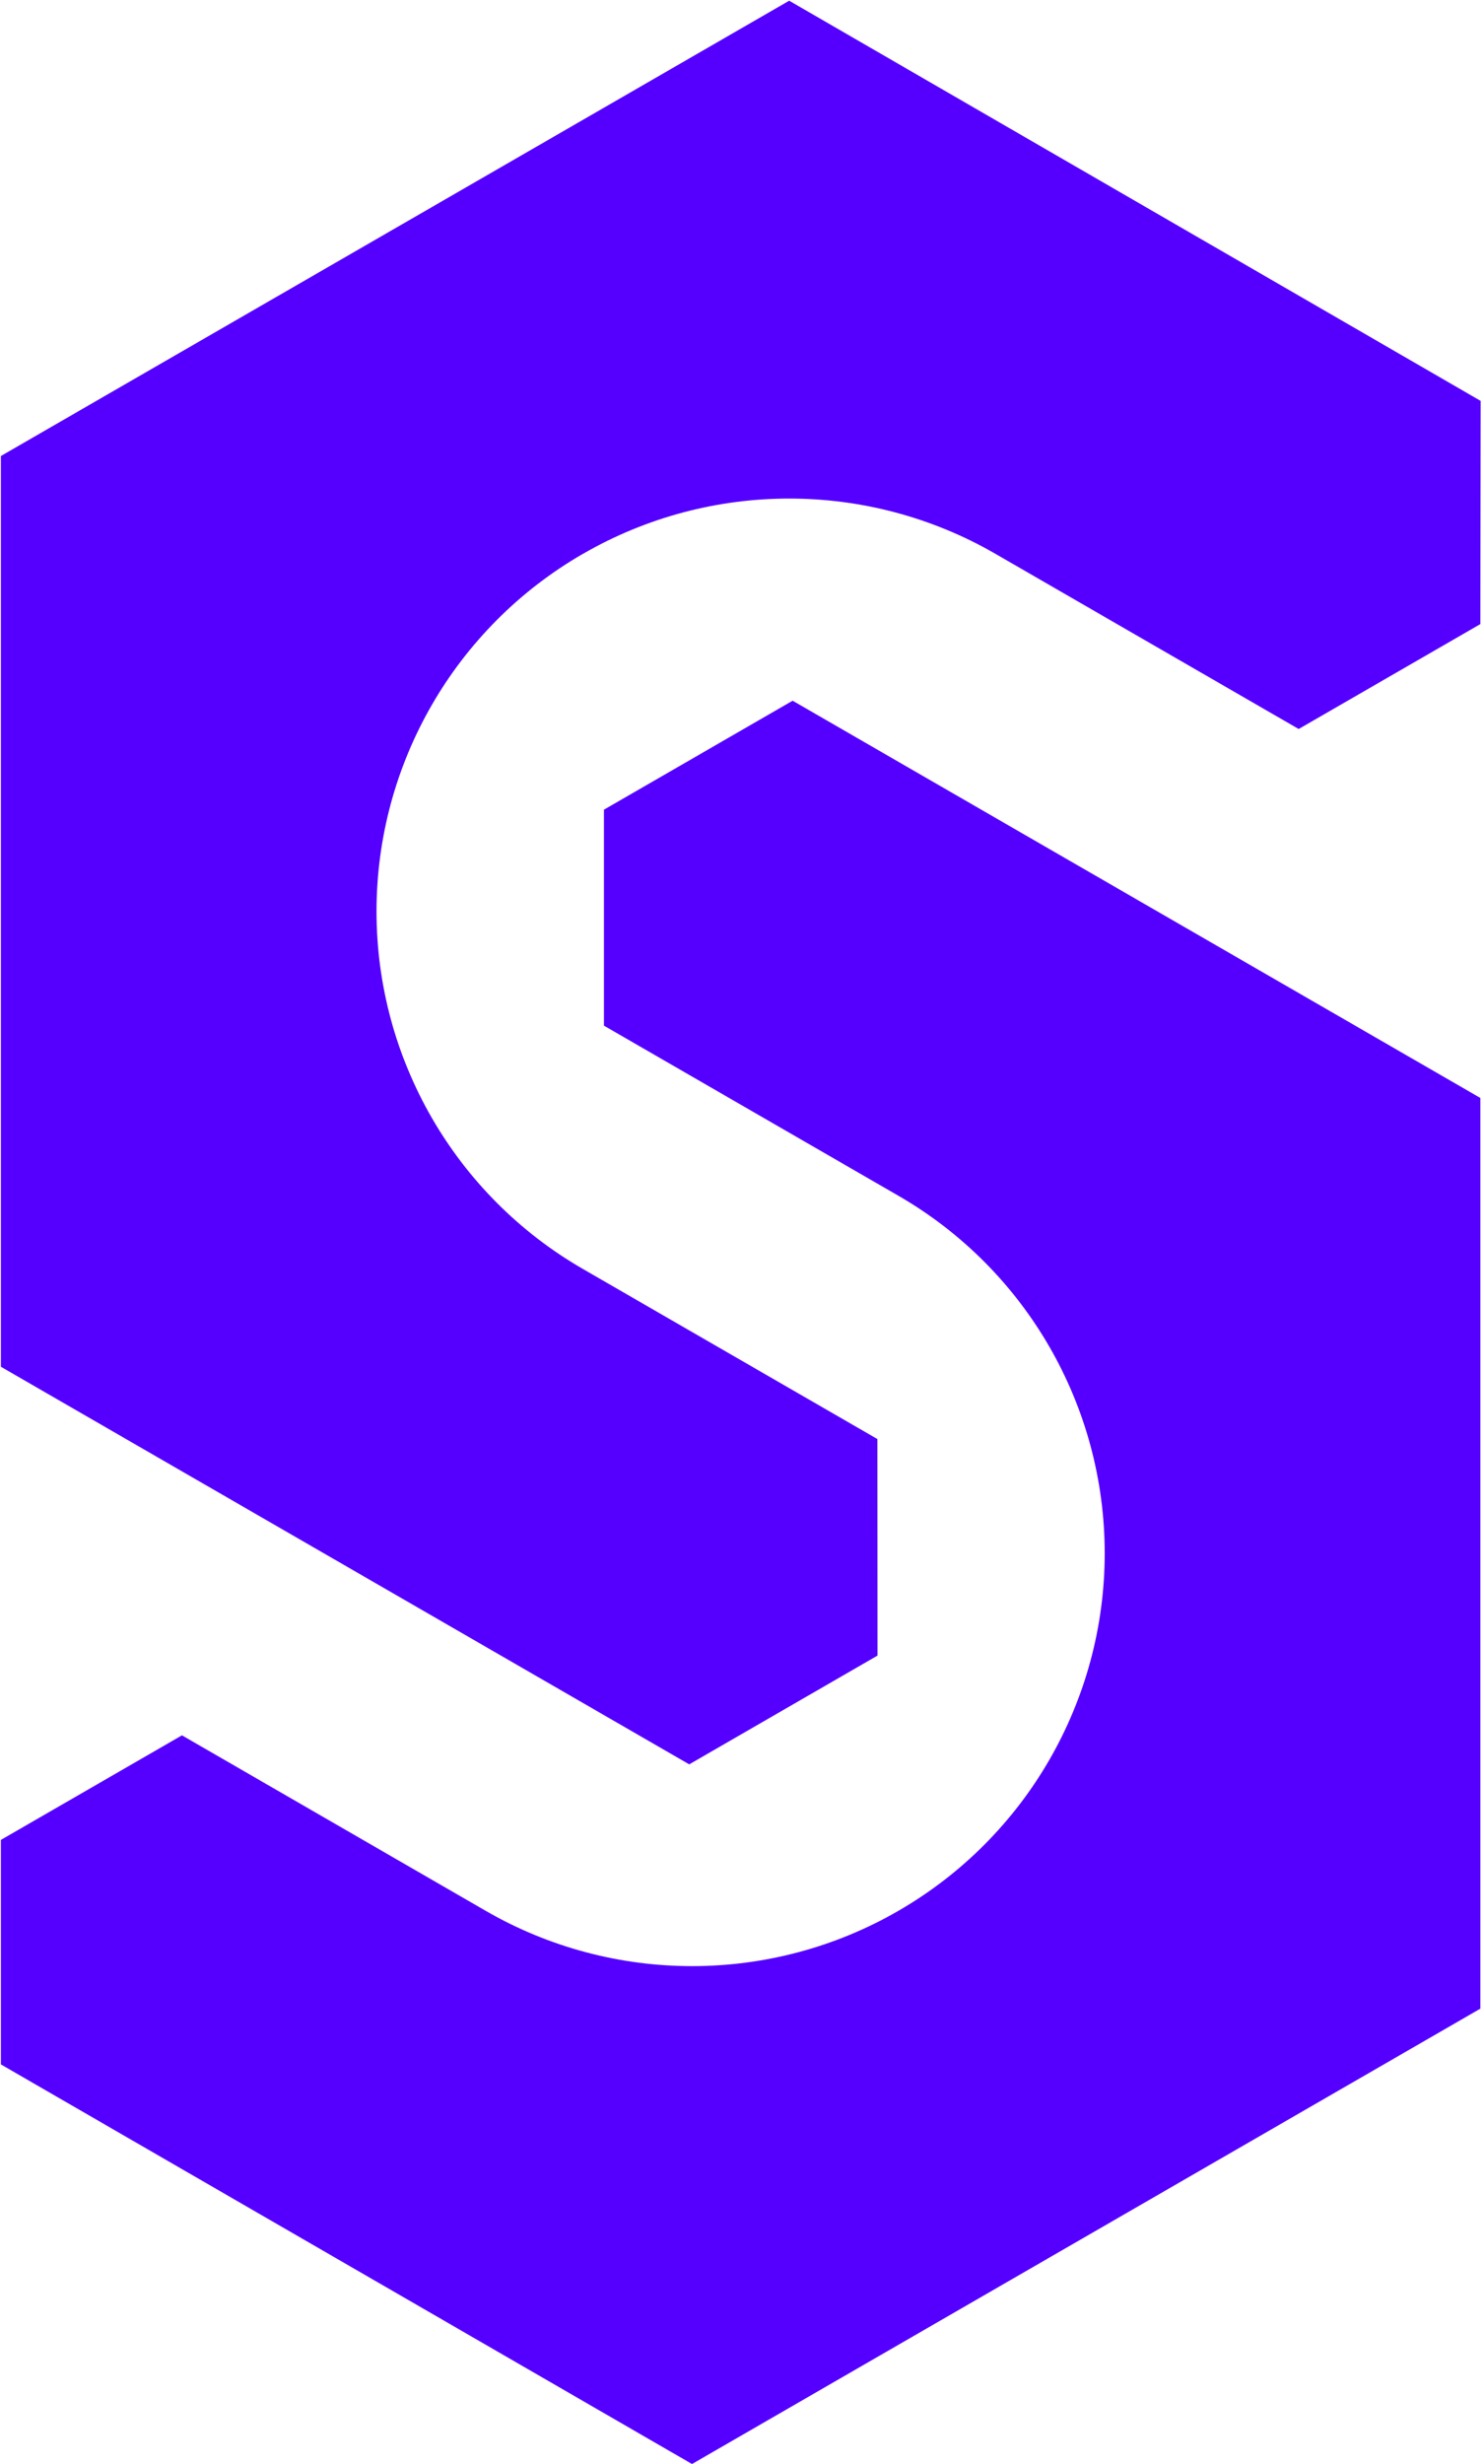
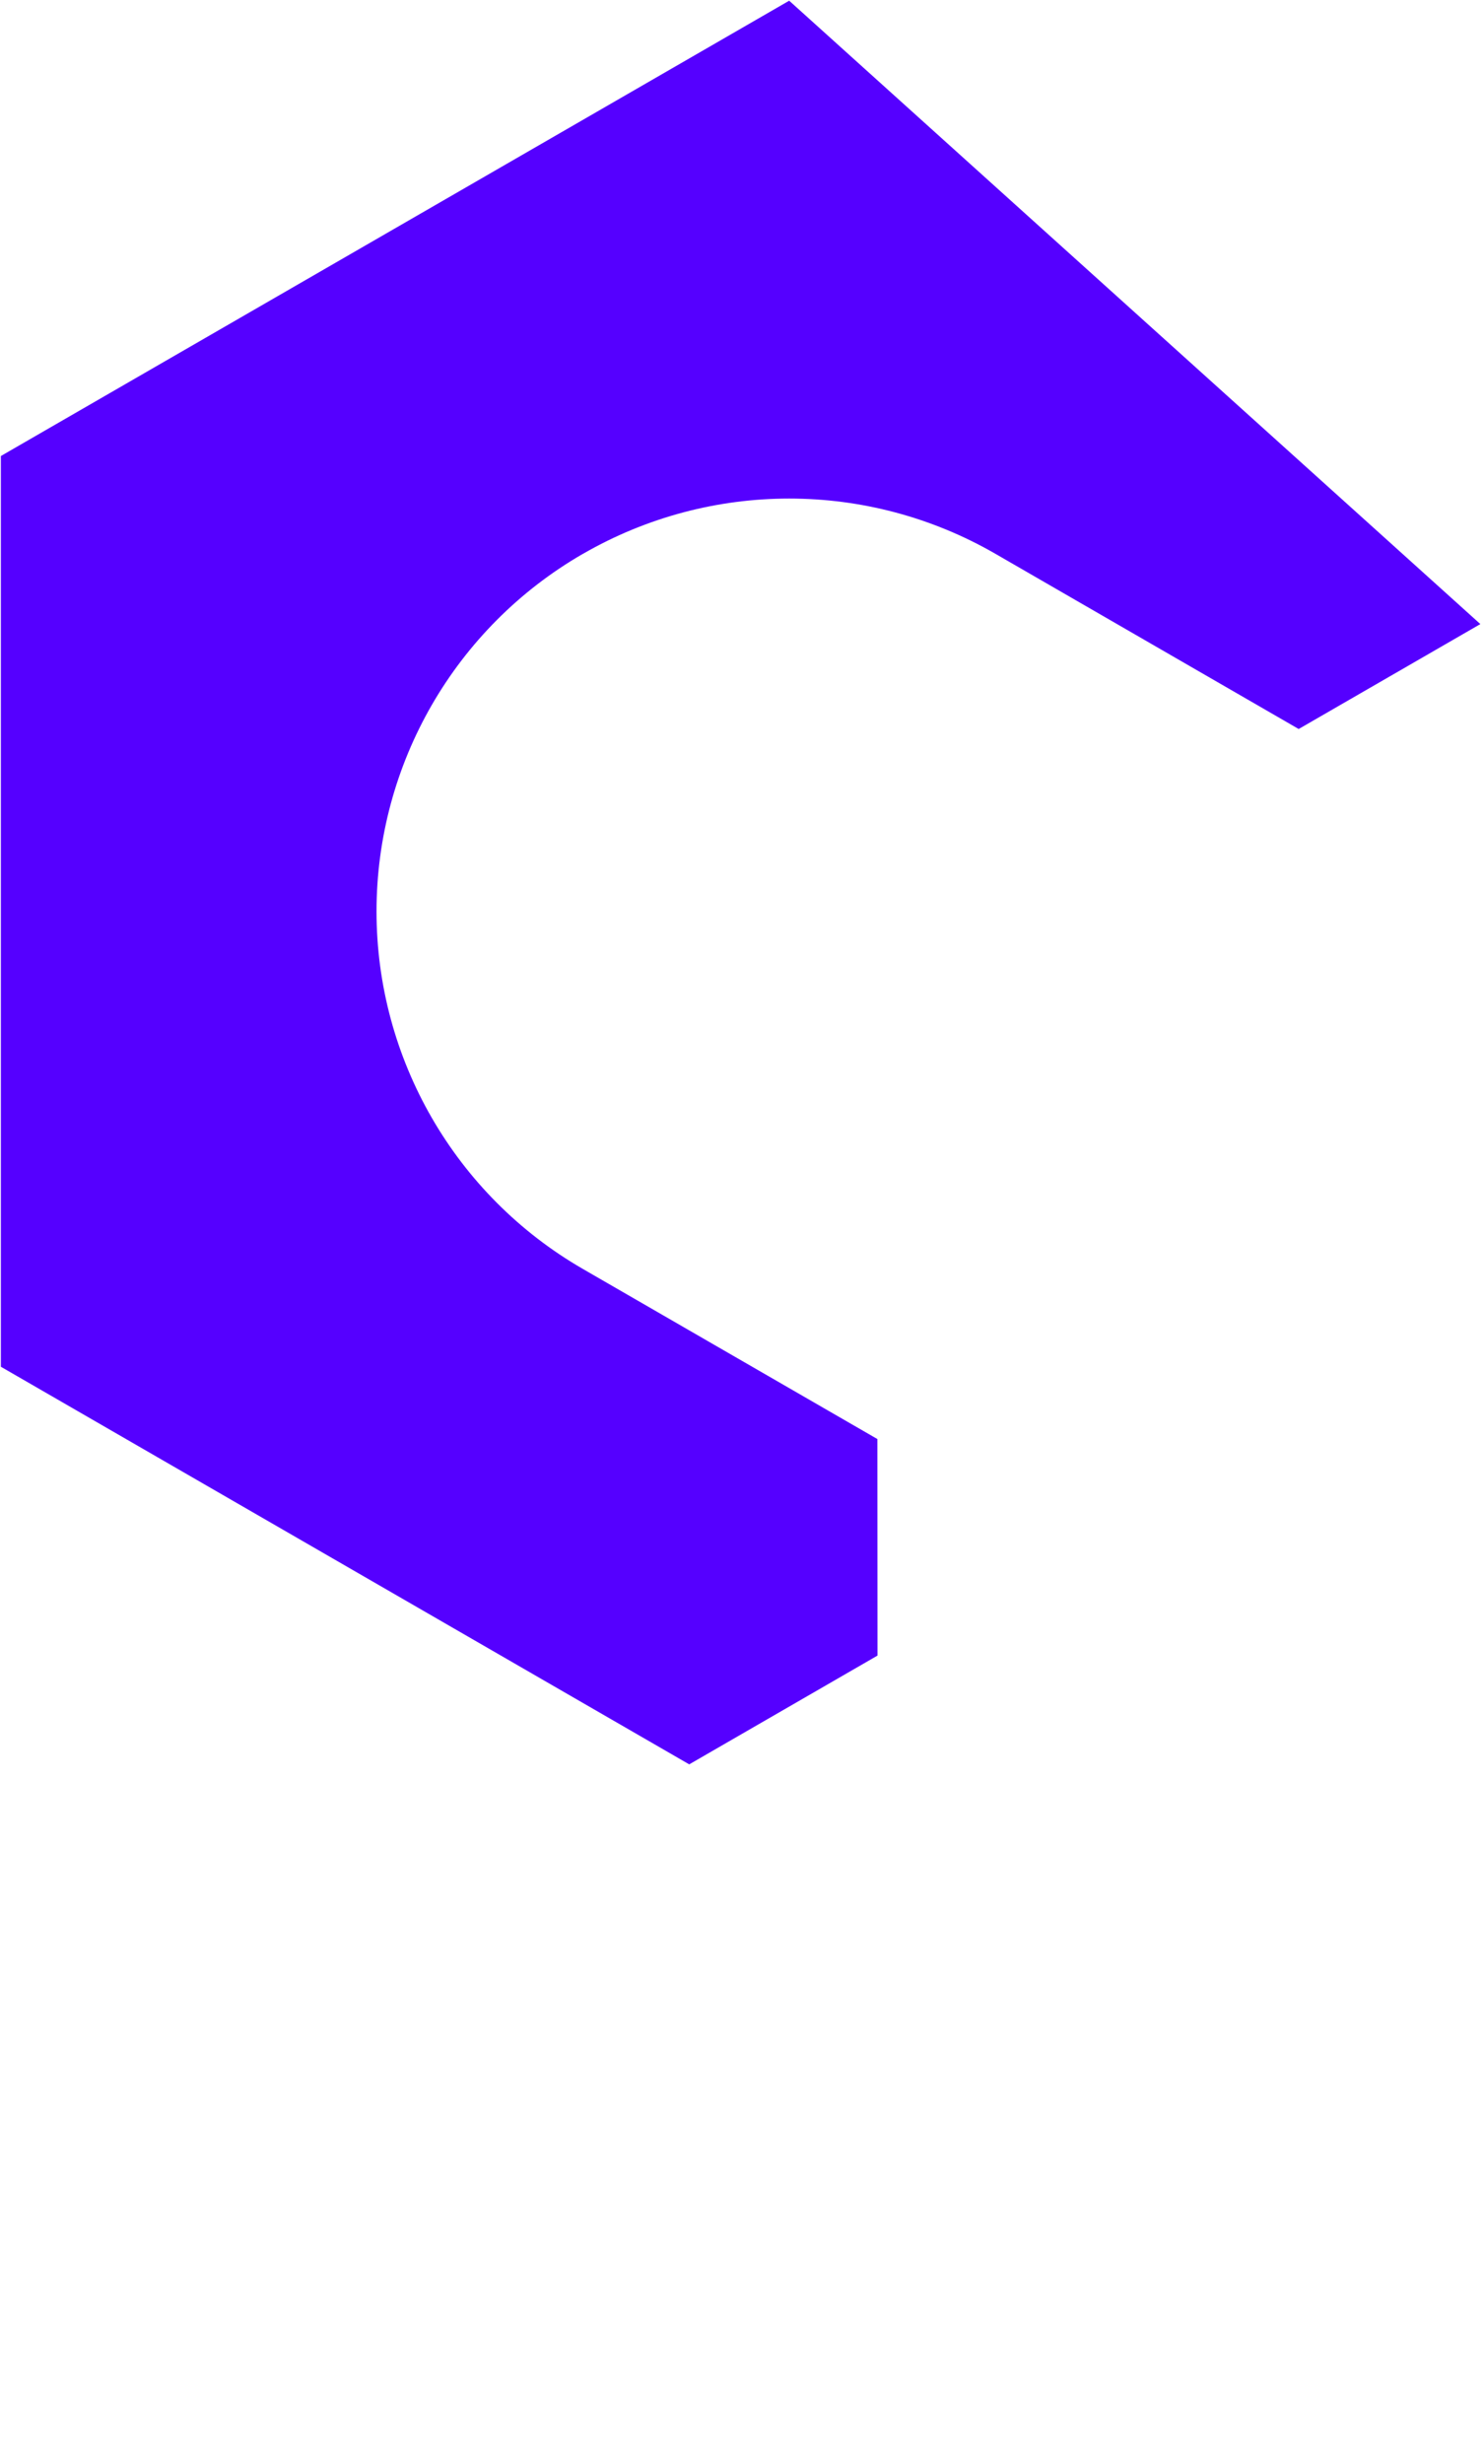
<svg xmlns="http://www.w3.org/2000/svg" width="379" height="629" viewBox="0 0 379 629" fill="none">
-   <path d="M331.68 186.09L378.07 159.31L378.15 102.34L201.55 0.18L0.22 116.41V348.89L176.02 450.39L224.11 422.62L224.08 367.35L148.85 323.92C116.24 305.1 96.16 270.31 96.16 232.66C96.16 195 116.25 160.21 148.85 141.39H148.87C181.48 122.56 221.65 122.56 254.25 141.39L331.68 186.1V186.09Z" fill="#5500FF" />
-   <path d="M176.74 628.99L378.07 512.75V280.28L202.43 178.87L154.24 206.69V261.82L229.44 305.24C262.05 324.06 282.13 358.85 282.13 396.5V396.52C282.13 434.17 262.04 468.96 229.44 487.78C196.83 506.61 156.65 506.6 124.04 487.78L46.47 442.98L0.22 469.68V526.98L176.74 629V628.99Z" fill="#5500FF" />
+   <path d="M331.68 186.09L378.07 159.31L201.55 0.18L0.22 116.41V348.89L176.02 450.39L224.11 422.62L224.08 367.35L148.85 323.92C116.24 305.1 96.16 270.31 96.16 232.66C96.16 195 116.25 160.21 148.85 141.39H148.87C181.48 122.56 221.65 122.56 254.25 141.39L331.68 186.1V186.09Z" fill="#5500FF" />
</svg>